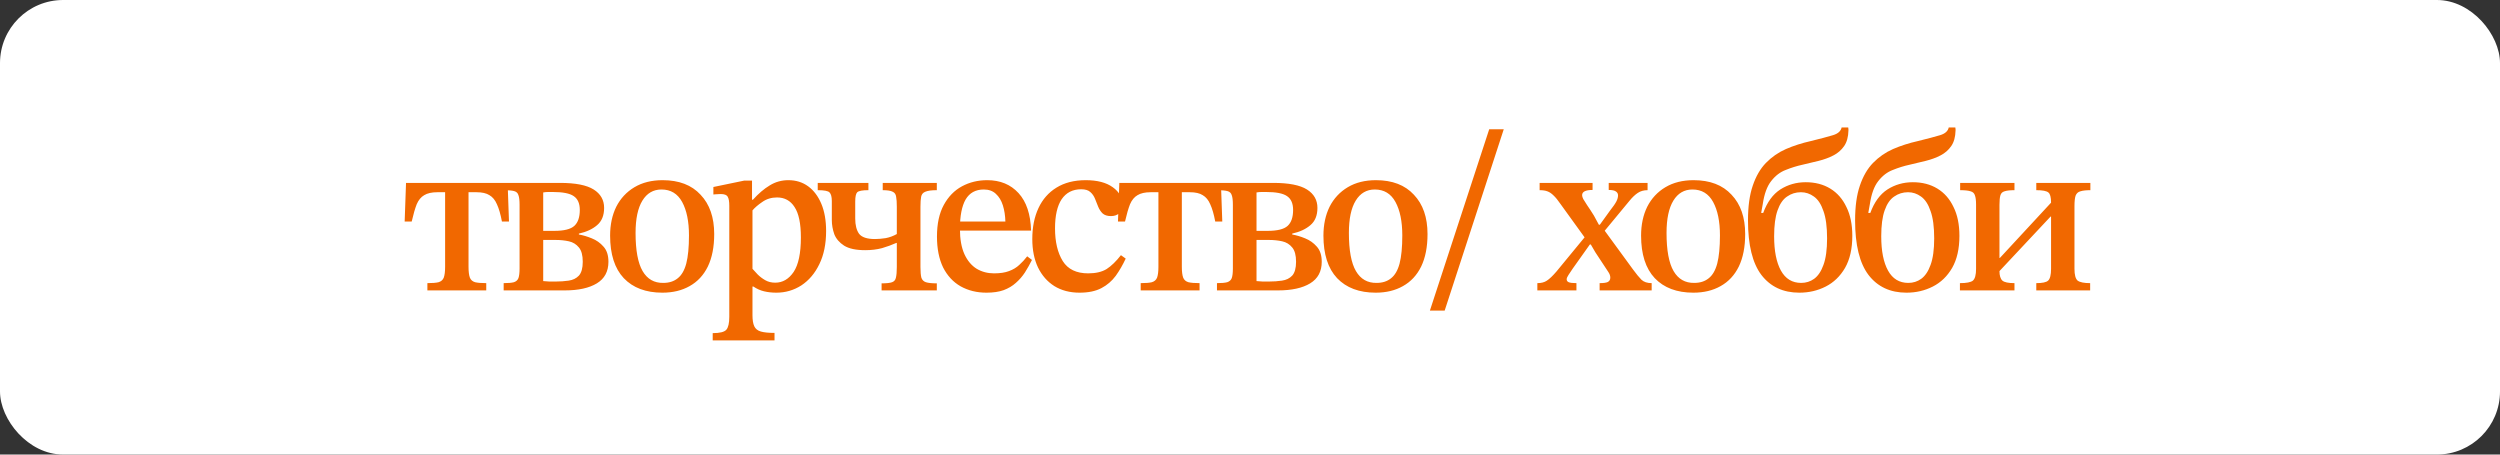
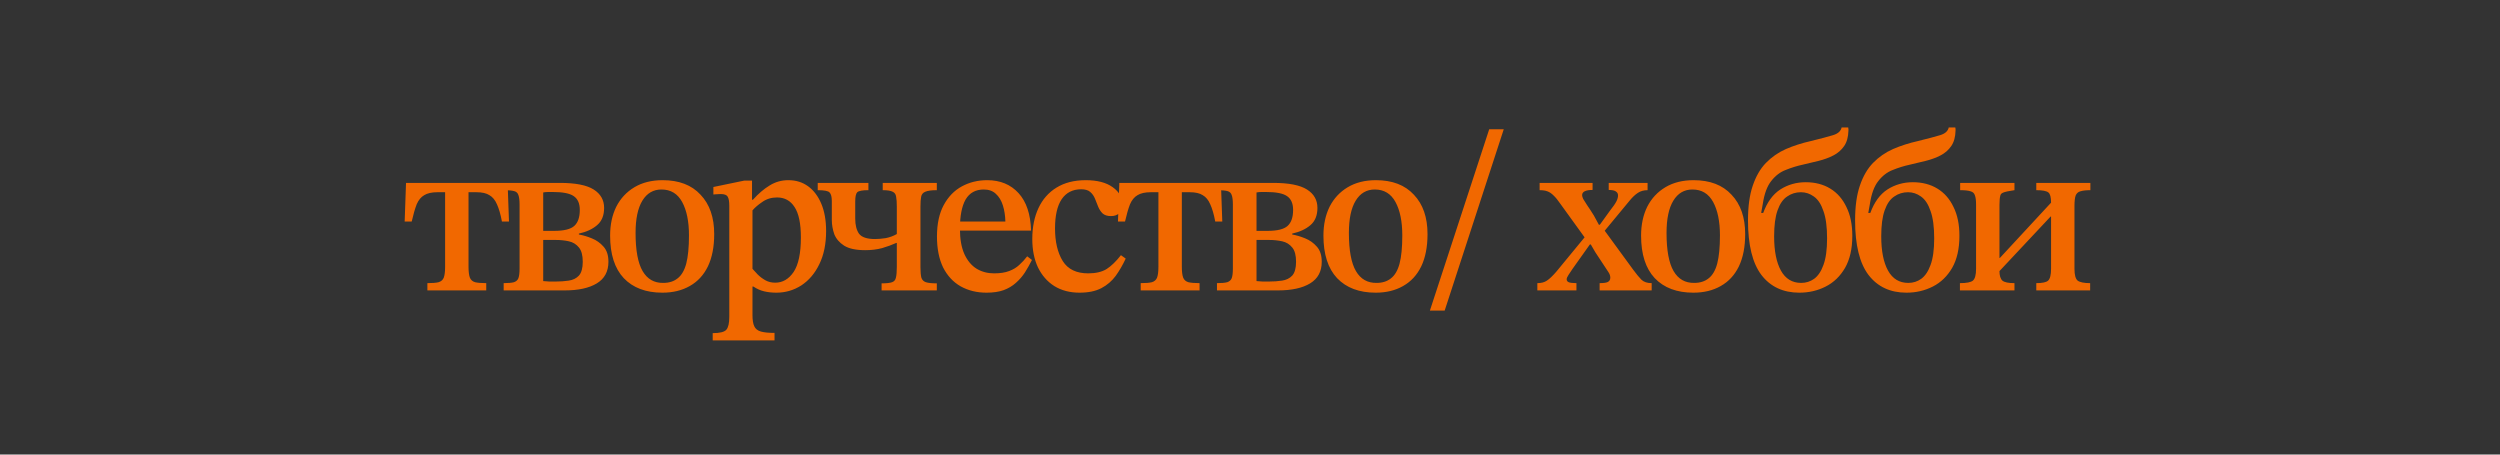
<svg xmlns="http://www.w3.org/2000/svg" width="198" height="36" viewBox="0 0 198 36" fill="none">
  <rect x="0" y="0" width="198" height="36" fill="#333333" stroke="none" />
-   <rect width="198" height="36" rx="5" fill="white" />
-   <path d="M38.511 23H33.849V22.424C34.245 22.424 34.539 22.4 34.731 22.352C34.935 22.292 35.073 22.172 35.145 21.992C35.217 21.8 35.253 21.512 35.253 21.128V15.224H34.641C34.197 15.224 33.849 15.302 33.597 15.458C33.345 15.602 33.147 15.842 33.003 16.178C32.871 16.514 32.739 16.97 32.607 17.546H32.049L32.157 14.486H40.203L40.311 17.546H39.753C39.645 16.97 39.513 16.514 39.357 16.178C39.213 15.842 39.015 15.602 38.763 15.458C38.523 15.302 38.181 15.224 37.737 15.224H37.107V21.128C37.107 21.512 37.143 21.8 37.215 21.992C37.287 22.172 37.425 22.292 37.629 22.352C37.833 22.4 38.127 22.424 38.511 22.424V23ZM44.732 23H39.89V22.424C40.25 22.424 40.52 22.4 40.7 22.352C40.88 22.292 41 22.184 41.06 22.028C41.12 21.86 41.15 21.608 41.15 21.272V16.214C41.15 15.866 41.12 15.614 41.06 15.458C41.012 15.29 40.898 15.182 40.718 15.134C40.538 15.086 40.262 15.062 39.89 15.062V14.486H44.354C45.578 14.486 46.466 14.66 47.018 15.008C47.57 15.356 47.846 15.842 47.846 16.466C47.846 17.066 47.66 17.522 47.288 17.834C46.928 18.146 46.448 18.368 45.848 18.5V18.572C46.184 18.632 46.526 18.734 46.874 18.878C47.234 19.022 47.54 19.238 47.792 19.526C48.056 19.814 48.188 20.216 48.188 20.732C48.188 21.5 47.882 22.07 47.27 22.442C46.658 22.814 45.812 23 44.732 23ZM44.012 22.298C44.372 22.298 44.714 22.274 45.038 22.226C45.374 22.178 45.644 22.046 45.848 21.83C46.052 21.602 46.154 21.236 46.154 20.732C46.154 20.216 46.052 19.838 45.848 19.598C45.644 19.346 45.38 19.184 45.056 19.112C44.732 19.04 44.384 19.004 44.012 19.004H43.022V22.262C43.19 22.274 43.352 22.286 43.508 22.298C43.664 22.298 43.832 22.298 44.012 22.298ZM43.022 15.242V18.284H43.904C44.672 18.284 45.2 18.152 45.488 17.888C45.776 17.624 45.92 17.204 45.92 16.628C45.92 16.112 45.758 15.746 45.434 15.53C45.122 15.314 44.57 15.206 43.778 15.206C43.682 15.206 43.562 15.206 43.418 15.206C43.286 15.206 43.154 15.218 43.022 15.242ZM52.461 23.18C51.153 23.18 50.133 22.796 49.401 22.028C48.681 21.26 48.321 20.138 48.321 18.662C48.321 17.798 48.483 17.036 48.807 16.376C49.143 15.716 49.623 15.2 50.247 14.828C50.871 14.456 51.615 14.27 52.479 14.27C53.775 14.27 54.777 14.654 55.485 15.422C56.205 16.178 56.565 17.216 56.565 18.536C56.565 19.556 56.397 20.414 56.061 21.11C55.725 21.794 55.245 22.31 54.621 22.658C54.009 23.006 53.289 23.18 52.461 23.18ZM52.533 22.406C52.989 22.406 53.367 22.286 53.667 22.046C53.979 21.806 54.207 21.416 54.351 20.876C54.495 20.324 54.567 19.58 54.567 18.644C54.567 17.54 54.387 16.658 54.027 15.998C53.667 15.338 53.121 15.008 52.389 15.008C51.741 15.008 51.237 15.302 50.877 15.89C50.517 16.478 50.337 17.33 50.337 18.446C50.337 19.826 50.523 20.834 50.895 21.47C51.267 22.106 51.813 22.418 52.533 22.406ZM61.342 26.96H56.446V26.384C57.01 26.384 57.37 26.294 57.526 26.114C57.682 25.934 57.76 25.592 57.76 25.088V16.304C57.76 15.956 57.718 15.716 57.634 15.584C57.562 15.44 57.376 15.368 57.076 15.368C56.956 15.368 56.83 15.374 56.698 15.386C56.566 15.398 56.5 15.404 56.5 15.404V14.81L58.93 14.306H59.56V15.818H59.632C60.076 15.326 60.52 14.948 60.964 14.684C61.408 14.408 61.9 14.27 62.44 14.27C63.04 14.27 63.562 14.432 64.006 14.756C64.45 15.08 64.798 15.542 65.05 16.142C65.302 16.742 65.428 17.462 65.428 18.302C65.428 19.322 65.248 20.198 64.888 20.93C64.54 21.65 64.066 22.208 63.466 22.604C62.866 22.988 62.206 23.18 61.486 23.18C61.138 23.18 60.814 23.144 60.514 23.072C60.214 23 59.932 22.874 59.668 22.694H59.596V24.962C59.596 25.346 59.644 25.64 59.74 25.844C59.836 26.048 60.01 26.186 60.262 26.258C60.514 26.33 60.874 26.366 61.342 26.366V26.96ZM61.396 22.388C61.984 22.388 62.47 22.106 62.854 21.542C63.238 20.966 63.43 20.054 63.43 18.806C63.43 17.702 63.262 16.898 62.926 16.394C62.602 15.89 62.14 15.638 61.54 15.638C61.096 15.638 60.706 15.758 60.37 15.998C60.034 16.226 59.776 16.448 59.596 16.664V21.29C59.704 21.41 59.842 21.56 60.01 21.74C60.178 21.908 60.376 22.058 60.604 22.19C60.832 22.322 61.096 22.388 61.396 22.388ZM74.196 23H69.822V22.442C70.206 22.442 70.482 22.412 70.65 22.352C70.818 22.292 70.92 22.172 70.956 21.992C71.004 21.8 71.028 21.518 71.028 21.146V19.238H70.992C70.644 19.394 70.266 19.532 69.858 19.652C69.45 19.76 69.006 19.814 68.526 19.814C67.794 19.814 67.236 19.694 66.852 19.454C66.48 19.214 66.222 18.914 66.078 18.554C65.946 18.182 65.88 17.804 65.88 17.42V15.926C65.88 15.59 65.82 15.362 65.7 15.242C65.592 15.122 65.28 15.062 64.764 15.062V14.486H68.778V15.062C68.31 15.062 68.016 15.116 67.896 15.224C67.788 15.332 67.734 15.578 67.734 15.962V17.312C67.734 17.828 67.836 18.23 68.04 18.518C68.256 18.794 68.676 18.932 69.3 18.932C69.552 18.932 69.834 18.908 70.146 18.86C70.458 18.8 70.752 18.692 71.028 18.536V16.376C71.028 16.028 71.01 15.764 70.974 15.584C70.95 15.392 70.86 15.26 70.704 15.188C70.548 15.104 70.284 15.062 69.912 15.062V14.486H74.196V15.062C73.776 15.062 73.47 15.104 73.278 15.188C73.098 15.26 72.99 15.392 72.954 15.584C72.918 15.764 72.9 16.028 72.9 16.376V21.146C72.9 21.518 72.924 21.8 72.972 21.992C73.032 22.172 73.152 22.292 73.332 22.352C73.524 22.412 73.812 22.442 74.196 22.442V23ZM78.132 23.18C77.364 23.18 76.68 23.012 76.08 22.676C75.492 22.34 75.03 21.842 74.694 21.182C74.37 20.51 74.208 19.694 74.208 18.734C74.208 17.726 74.388 16.892 74.748 16.232C75.108 15.572 75.588 15.08 76.188 14.756C76.788 14.432 77.454 14.27 78.186 14.27C79.218 14.27 80.046 14.612 80.67 15.296C81.294 15.98 81.624 16.97 81.66 18.266H75.864L75.846 17.546H79.626C79.614 17.078 79.548 16.652 79.428 16.268C79.308 15.884 79.122 15.578 78.87 15.35C78.63 15.122 78.312 15.008 77.916 15.008C77.268 15.008 76.788 15.272 76.476 15.8C76.176 16.328 76.026 17.102 76.026 18.122C76.026 18.938 76.146 19.61 76.386 20.138C76.626 20.654 76.95 21.038 77.358 21.29C77.766 21.53 78.222 21.65 78.726 21.65C79.206 21.65 79.602 21.59 79.914 21.47C80.238 21.35 80.508 21.188 80.724 20.984C80.952 20.78 81.162 20.552 81.354 20.3L81.732 20.588C81.564 20.924 81.378 21.254 81.174 21.578C80.97 21.89 80.73 22.166 80.454 22.406C80.19 22.646 79.866 22.838 79.482 22.982C79.11 23.114 78.66 23.18 78.132 23.18ZM88.778 20.21L89.156 20.48C88.928 20.972 88.665 21.428 88.365 21.848C88.064 22.256 87.686 22.58 87.231 22.82C86.775 23.06 86.198 23.18 85.502 23.18C84.734 23.18 84.069 23.006 83.504 22.658C82.953 22.31 82.52 21.818 82.209 21.182C81.909 20.546 81.758 19.796 81.758 18.932C81.758 17.996 81.921 17.18 82.245 16.484C82.569 15.788 83.043 15.248 83.666 14.864C84.302 14.468 85.076 14.27 85.989 14.27C86.9 14.27 87.615 14.456 88.13 14.828C88.647 15.2 88.904 15.656 88.904 16.196C88.904 16.496 88.82 16.724 88.653 16.88C88.484 17.036 88.263 17.114 87.987 17.114C87.698 17.114 87.477 17.042 87.32 16.898C87.177 16.754 87.062 16.58 86.978 16.376C86.894 16.16 86.811 15.95 86.727 15.746C86.642 15.53 86.516 15.35 86.349 15.206C86.192 15.062 85.953 14.99 85.629 14.99C84.957 14.99 84.441 15.254 84.081 15.782C83.733 16.31 83.558 17.078 83.558 18.086C83.558 19.154 83.763 20.018 84.171 20.678C84.579 21.326 85.251 21.65 86.186 21.65C86.787 21.65 87.272 21.536 87.644 21.308C88.016 21.068 88.394 20.702 88.778 20.21ZM95.005 23H90.343V22.424C90.739 22.424 91.033 22.4 91.225 22.352C91.429 22.292 91.567 22.172 91.639 21.992C91.711 21.8 91.747 21.512 91.747 21.128V15.224H91.135C90.691 15.224 90.343 15.302 90.091 15.458C89.839 15.602 89.641 15.842 89.497 16.178C89.365 16.514 89.233 16.97 89.101 17.546H88.543L88.651 14.486H96.697L96.805 17.546H96.247C96.139 16.97 96.007 16.514 95.851 16.178C95.707 15.842 95.509 15.602 95.257 15.458C95.017 15.302 94.675 15.224 94.231 15.224H93.601V21.128C93.601 21.512 93.637 21.8 93.709 21.992C93.781 22.172 93.919 22.292 94.123 22.352C94.327 22.4 94.621 22.424 95.005 22.424V23ZM101.226 23H96.384V22.424C96.744 22.424 97.014 22.4 97.194 22.352C97.374 22.292 97.494 22.184 97.554 22.028C97.614 21.86 97.644 21.608 97.644 21.272V16.214C97.644 15.866 97.614 15.614 97.554 15.458C97.506 15.29 97.392 15.182 97.212 15.134C97.032 15.086 96.756 15.062 96.384 15.062V14.486H100.848C102.072 14.486 102.96 14.66 103.512 15.008C104.064 15.356 104.34 15.842 104.34 16.466C104.34 17.066 104.154 17.522 103.782 17.834C103.422 18.146 102.942 18.368 102.342 18.5V18.572C102.678 18.632 103.02 18.734 103.368 18.878C103.728 19.022 104.034 19.238 104.286 19.526C104.55 19.814 104.682 20.216 104.682 20.732C104.682 21.5 104.376 22.07 103.764 22.442C103.152 22.814 102.306 23 101.226 23ZM100.506 22.298C100.866 22.298 101.208 22.274 101.532 22.226C101.868 22.178 102.138 22.046 102.342 21.83C102.546 21.602 102.648 21.236 102.648 20.732C102.648 20.216 102.546 19.838 102.342 19.598C102.138 19.346 101.874 19.184 101.55 19.112C101.226 19.04 100.878 19.004 100.506 19.004H99.516V22.262C99.684 22.274 99.846 22.286 100.002 22.298C100.158 22.298 100.326 22.298 100.506 22.298ZM99.516 15.242V18.284H100.398C101.166 18.284 101.694 18.152 101.982 17.888C102.27 17.624 102.414 17.204 102.414 16.628C102.414 16.112 102.252 15.746 101.928 15.53C101.616 15.314 101.064 15.206 100.272 15.206C100.176 15.206 100.056 15.206 99.912 15.206C99.78 15.206 99.648 15.218 99.516 15.242ZM108.956 23.18C107.648 23.18 106.628 22.796 105.896 22.028C105.176 21.26 104.816 20.138 104.816 18.662C104.816 17.798 104.978 17.036 105.302 16.376C105.638 15.716 106.118 15.2 106.742 14.828C107.366 14.456 108.11 14.27 108.974 14.27C110.27 14.27 111.272 14.654 111.98 15.422C112.7 16.178 113.06 17.216 113.06 18.536C113.06 19.556 112.892 20.414 112.556 21.11C112.22 21.794 111.74 22.31 111.116 22.658C110.504 23.006 109.784 23.18 108.956 23.18ZM109.028 22.406C109.484 22.406 109.862 22.286 110.162 22.046C110.474 21.806 110.702 21.416 110.846 20.876C110.99 20.324 111.062 19.58 111.062 18.644C111.062 17.54 110.882 16.658 110.522 15.998C110.162 15.338 109.616 15.008 108.884 15.008C108.236 15.008 107.732 15.302 107.372 15.89C107.012 16.478 106.832 17.33 106.832 18.446C106.832 19.826 107.018 20.834 107.39 21.47C107.762 22.106 108.308 22.418 109.028 22.406ZM114.417 24.602H113.247L117.945 10.238H119.097L114.417 24.602ZM130.812 23H126.69V22.424C127.002 22.424 127.218 22.394 127.338 22.334C127.47 22.262 127.536 22.148 127.536 21.992C127.536 21.848 127.488 21.704 127.392 21.56L126.348 19.976L125.898 19.202L125.61 18.95L123.594 16.16C123.39 15.86 123.204 15.632 123.036 15.476C122.88 15.32 122.718 15.212 122.55 15.152C122.394 15.092 122.19 15.062 121.938 15.062V14.486H126.132V15.044C125.58 15.044 125.304 15.182 125.304 15.458C125.304 15.542 125.334 15.644 125.394 15.764C125.466 15.884 125.568 16.046 125.7 16.25C125.844 16.454 126.024 16.73 126.24 17.078L126.708 17.942L126.996 18.14L129.336 21.344C129.6 21.704 129.822 21.974 130.002 22.154C130.194 22.334 130.464 22.424 130.812 22.424V23ZM124.854 23H121.758V22.424C122.07 22.424 122.322 22.358 122.514 22.226C122.718 22.094 122.97 21.854 123.27 21.506L125.61 18.662L126.186 19.364H125.916L124.548 21.29C124.428 21.47 124.32 21.632 124.224 21.776C124.128 21.92 124.08 22.034 124.08 22.118C124.08 22.226 124.134 22.304 124.242 22.352C124.362 22.4 124.566 22.424 124.854 22.424V23ZM129.066 15.89L126.996 18.392L126.456 17.798H126.708L127.5 16.7C127.764 16.364 127.938 16.112 128.022 15.944C128.106 15.776 128.148 15.62 128.148 15.476C128.148 15.344 128.094 15.242 127.986 15.17C127.878 15.086 127.686 15.044 127.41 15.044V14.486H130.488V15.062C130.188 15.062 129.93 15.134 129.714 15.278C129.498 15.422 129.282 15.626 129.066 15.89ZM134.114 23.18C132.806 23.18 131.786 22.796 131.054 22.028C130.334 21.26 129.974 20.138 129.974 18.662C129.974 17.798 130.136 17.036 130.46 16.376C130.796 15.716 131.276 15.2 131.9 14.828C132.524 14.456 133.268 14.27 134.132 14.27C135.428 14.27 136.43 14.654 137.138 15.422C137.858 16.178 138.218 17.216 138.218 18.536C138.218 19.556 138.05 20.414 137.714 21.11C137.378 21.794 136.898 22.31 136.274 22.658C135.662 23.006 134.942 23.18 134.114 23.18ZM134.186 22.406C134.642 22.406 135.02 22.286 135.32 22.046C135.632 21.806 135.86 21.416 136.004 20.876C136.148 20.324 136.22 19.58 136.22 18.644C136.22 17.54 136.04 16.658 135.68 15.998C135.32 15.338 134.774 15.008 134.042 15.008C133.394 15.008 132.89 15.302 132.53 15.89C132.17 16.478 131.99 17.33 131.99 18.446C131.99 19.826 132.176 20.834 132.548 21.47C132.92 22.106 133.466 22.418 134.186 22.406ZM142.509 23.18C141.225 23.18 140.223 22.712 139.503 21.776C138.795 20.84 138.441 19.4 138.441 17.456C138.441 16.352 138.567 15.434 138.819 14.702C139.071 13.958 139.419 13.358 139.863 12.902C140.319 12.434 140.847 12.068 141.447 11.804C142.059 11.54 142.713 11.33 143.409 11.174C144.189 10.982 144.777 10.826 145.173 10.706C145.569 10.586 145.797 10.382 145.857 10.094H146.379C146.391 10.142 146.397 10.19 146.397 10.238C146.397 10.274 146.397 10.304 146.397 10.328C146.385 10.844 146.271 11.258 146.055 11.57C145.839 11.882 145.557 12.128 145.209 12.308C144.861 12.488 144.471 12.632 144.039 12.74C143.619 12.848 143.193 12.95 142.761 13.046C142.317 13.142 141.873 13.28 141.429 13.46C140.985 13.628 140.601 13.922 140.277 14.342C139.953 14.75 139.731 15.356 139.611 16.16L139.485 16.862H139.647C139.959 16.01 140.409 15.392 140.997 15.008C141.597 14.624 142.269 14.432 143.013 14.432C143.757 14.432 144.405 14.6 144.957 14.936C145.509 15.272 145.935 15.758 146.235 16.394C146.547 17.018 146.703 17.78 146.703 18.68C146.703 19.7 146.511 20.546 146.127 21.218C145.743 21.878 145.233 22.37 144.597 22.694C143.961 23.018 143.265 23.18 142.509 23.18ZM142.653 22.406C143.037 22.406 143.379 22.298 143.679 22.082C143.991 21.854 144.237 21.488 144.417 20.984C144.609 20.468 144.705 19.766 144.705 18.878C144.705 17.966 144.609 17.246 144.417 16.718C144.237 16.178 143.985 15.794 143.661 15.566C143.349 15.338 143.007 15.224 142.635 15.224C142.227 15.224 141.861 15.338 141.537 15.566C141.213 15.782 140.961 16.148 140.781 16.664C140.601 17.168 140.511 17.852 140.511 18.716C140.511 19.88 140.691 20.786 141.051 21.434C141.411 22.082 141.945 22.406 142.653 22.406ZM150.992 23.18C149.708 23.18 148.706 22.712 147.986 21.776C147.278 20.84 146.924 19.4 146.924 17.456C146.924 16.352 147.05 15.434 147.302 14.702C147.554 13.958 147.902 13.358 148.346 12.902C148.802 12.434 149.33 12.068 149.93 11.804C150.542 11.54 151.196 11.33 151.892 11.174C152.672 10.982 153.26 10.826 153.656 10.706C154.052 10.586 154.28 10.382 154.34 10.094H154.862C154.874 10.142 154.88 10.19 154.88 10.238C154.88 10.274 154.88 10.304 154.88 10.328C154.868 10.844 154.754 11.258 154.538 11.57C154.322 11.882 154.04 12.128 153.692 12.308C153.344 12.488 152.954 12.632 152.522 12.74C152.102 12.848 151.676 12.95 151.244 13.046C150.8 13.142 150.356 13.28 149.912 13.46C149.468 13.628 149.084 13.922 148.76 14.342C148.436 14.75 148.214 15.356 148.094 16.16L147.968 16.862H148.13C148.442 16.01 148.892 15.392 149.48 15.008C150.08 14.624 150.752 14.432 151.496 14.432C152.24 14.432 152.888 14.6 153.44 14.936C153.992 15.272 154.418 15.758 154.718 16.394C155.03 17.018 155.186 17.78 155.186 18.68C155.186 19.7 154.994 20.546 154.61 21.218C154.226 21.878 153.716 22.37 153.08 22.694C152.444 23.018 151.748 23.18 150.992 23.18ZM151.136 22.406C151.52 22.406 151.862 22.298 152.162 22.082C152.474 21.854 152.72 21.488 152.9 20.984C153.092 20.468 153.188 19.766 153.188 18.878C153.188 17.966 153.092 17.246 152.9 16.718C152.72 16.178 152.468 15.794 152.144 15.566C151.832 15.338 151.49 15.224 151.118 15.224C150.71 15.224 150.344 15.338 150.02 15.566C149.696 15.782 149.444 16.148 149.264 16.664C149.084 17.168 148.994 17.852 148.994 18.716C148.994 19.88 149.174 20.786 149.534 21.434C149.894 22.082 150.428 22.406 151.136 22.406ZM159.546 23H155.226V22.424C155.742 22.424 156.084 22.358 156.252 22.226C156.42 22.082 156.504 21.77 156.504 21.29V16.196C156.504 15.872 156.474 15.632 156.414 15.476C156.366 15.308 156.252 15.2 156.072 15.152C155.892 15.092 155.616 15.062 155.244 15.062V14.486H159.546V15.062C159.198 15.062 158.934 15.092 158.754 15.152C158.586 15.2 158.478 15.308 158.43 15.476C158.382 15.632 158.358 15.884 158.358 16.232V20.426H158.394L162.444 16.052C162.444 15.62 162.372 15.35 162.228 15.242C162.084 15.122 161.766 15.062 161.274 15.062V14.486H165.558V15.062C165.222 15.062 164.958 15.092 164.766 15.152C164.586 15.2 164.46 15.314 164.388 15.494C164.328 15.674 164.298 15.95 164.298 16.322V21.29C164.298 21.77 164.382 22.082 164.55 22.226C164.73 22.358 165.06 22.424 165.54 22.424V23H161.274V22.424C161.754 22.424 162.066 22.358 162.21 22.226C162.366 22.082 162.444 21.77 162.444 21.29V17.15H162.408L158.358 21.47C158.358 21.83 158.436 22.082 158.592 22.226C158.748 22.358 159.066 22.424 159.546 22.424V23Z" fill="#F16800" />
+   <path d="M38.511 23H33.849V22.424C34.245 22.424 34.539 22.4 34.731 22.352C34.935 22.292 35.073 22.172 35.145 21.992C35.217 21.8 35.253 21.512 35.253 21.128V15.224H34.641C34.197 15.224 33.849 15.302 33.597 15.458C33.345 15.602 33.147 15.842 33.003 16.178C32.871 16.514 32.739 16.97 32.607 17.546H32.049L32.157 14.486H40.203L40.311 17.546H39.753C39.645 16.97 39.513 16.514 39.357 16.178C39.213 15.842 39.015 15.602 38.763 15.458C38.523 15.302 38.181 15.224 37.737 15.224H37.107V21.128C37.107 21.512 37.143 21.8 37.215 21.992C37.287 22.172 37.425 22.292 37.629 22.352C37.833 22.4 38.127 22.424 38.511 22.424V23ZM44.732 23H39.89V22.424C40.25 22.424 40.52 22.4 40.7 22.352C40.88 22.292 41 22.184 41.06 22.028C41.12 21.86 41.15 21.608 41.15 21.272V16.214C41.15 15.866 41.12 15.614 41.06 15.458C41.012 15.29 40.898 15.182 40.718 15.134C40.538 15.086 40.262 15.062 39.89 15.062V14.486H44.354C45.578 14.486 46.466 14.66 47.018 15.008C47.57 15.356 47.846 15.842 47.846 16.466C47.846 17.066 47.66 17.522 47.288 17.834C46.928 18.146 46.448 18.368 45.848 18.5V18.572C46.184 18.632 46.526 18.734 46.874 18.878C47.234 19.022 47.54 19.238 47.792 19.526C48.056 19.814 48.188 20.216 48.188 20.732C48.188 21.5 47.882 22.07 47.27 22.442C46.658 22.814 45.812 23 44.732 23ZM44.012 22.298C44.372 22.298 44.714 22.274 45.038 22.226C45.374 22.178 45.644 22.046 45.848 21.83C46.052 21.602 46.154 21.236 46.154 20.732C46.154 20.216 46.052 19.838 45.848 19.598C45.644 19.346 45.38 19.184 45.056 19.112C44.732 19.04 44.384 19.004 44.012 19.004H43.022V22.262C43.19 22.274 43.352 22.286 43.508 22.298C43.664 22.298 43.832 22.298 44.012 22.298ZM43.022 15.242V18.284H43.904C44.672 18.284 45.2 18.152 45.488 17.888C45.776 17.624 45.92 17.204 45.92 16.628C45.92 16.112 45.758 15.746 45.434 15.53C45.122 15.314 44.57 15.206 43.778 15.206C43.682 15.206 43.562 15.206 43.418 15.206C43.286 15.206 43.154 15.218 43.022 15.242ZM52.461 23.18C51.153 23.18 50.133 22.796 49.401 22.028C48.681 21.26 48.321 20.138 48.321 18.662C48.321 17.798 48.483 17.036 48.807 16.376C49.143 15.716 49.623 15.2 50.247 14.828C50.871 14.456 51.615 14.27 52.479 14.27C53.775 14.27 54.777 14.654 55.485 15.422C56.205 16.178 56.565 17.216 56.565 18.536C56.565 19.556 56.397 20.414 56.061 21.11C55.725 21.794 55.245 22.31 54.621 22.658C54.009 23.006 53.289 23.18 52.461 23.18ZM52.533 22.406C52.989 22.406 53.367 22.286 53.667 22.046C53.979 21.806 54.207 21.416 54.351 20.876C54.495 20.324 54.567 19.58 54.567 18.644C54.567 17.54 54.387 16.658 54.027 15.998C53.667 15.338 53.121 15.008 52.389 15.008C51.741 15.008 51.237 15.302 50.877 15.89C50.517 16.478 50.337 17.33 50.337 18.446C50.337 19.826 50.523 20.834 50.895 21.47C51.267 22.106 51.813 22.418 52.533 22.406ZM61.342 26.96H56.446V26.384C57.01 26.384 57.37 26.294 57.526 26.114C57.682 25.934 57.76 25.592 57.76 25.088V16.304C57.76 15.956 57.718 15.716 57.634 15.584C57.562 15.44 57.376 15.368 57.076 15.368C56.956 15.368 56.83 15.374 56.698 15.386C56.566 15.398 56.5 15.404 56.5 15.404V14.81L58.93 14.306H59.56V15.818H59.632C60.076 15.326 60.52 14.948 60.964 14.684C61.408 14.408 61.9 14.27 62.44 14.27C63.04 14.27 63.562 14.432 64.006 14.756C64.45 15.08 64.798 15.542 65.05 16.142C65.302 16.742 65.428 17.462 65.428 18.302C65.428 19.322 65.248 20.198 64.888 20.93C64.54 21.65 64.066 22.208 63.466 22.604C62.866 22.988 62.206 23.18 61.486 23.18C61.138 23.18 60.814 23.144 60.514 23.072C60.214 23 59.932 22.874 59.668 22.694H59.596V24.962C59.596 25.346 59.644 25.64 59.74 25.844C59.836 26.048 60.01 26.186 60.262 26.258C60.514 26.33 60.874 26.366 61.342 26.366V26.96ZM61.396 22.388C61.984 22.388 62.47 22.106 62.854 21.542C63.238 20.966 63.43 20.054 63.43 18.806C63.43 17.702 63.262 16.898 62.926 16.394C62.602 15.89 62.14 15.638 61.54 15.638C61.096 15.638 60.706 15.758 60.37 15.998C60.034 16.226 59.776 16.448 59.596 16.664V21.29C59.704 21.41 59.842 21.56 60.01 21.74C60.178 21.908 60.376 22.058 60.604 22.19C60.832 22.322 61.096 22.388 61.396 22.388ZM74.196 23H69.822V22.442C70.206 22.442 70.482 22.412 70.65 22.352C70.818 22.292 70.92 22.172 70.956 21.992C71.004 21.8 71.028 21.518 71.028 21.146V19.238H70.992C70.644 19.394 70.266 19.532 69.858 19.652C69.45 19.76 69.006 19.814 68.526 19.814C67.794 19.814 67.236 19.694 66.852 19.454C66.48 19.214 66.222 18.914 66.078 18.554C65.946 18.182 65.88 17.804 65.88 17.42V15.926C65.88 15.59 65.82 15.362 65.7 15.242C65.592 15.122 65.28 15.062 64.764 15.062V14.486H68.778V15.062C68.31 15.062 68.016 15.116 67.896 15.224C67.788 15.332 67.734 15.578 67.734 15.962V17.312C67.734 17.828 67.836 18.23 68.04 18.518C68.256 18.794 68.676 18.932 69.3 18.932C69.552 18.932 69.834 18.908 70.146 18.86C70.458 18.8 70.752 18.692 71.028 18.536V16.376C71.028 16.028 71.01 15.764 70.974 15.584C70.95 15.392 70.86 15.26 70.704 15.188C70.548 15.104 70.284 15.062 69.912 15.062V14.486H74.196V15.062C73.776 15.062 73.47 15.104 73.278 15.188C73.098 15.26 72.99 15.392 72.954 15.584C72.918 15.764 72.9 16.028 72.9 16.376V21.146C72.9 21.518 72.924 21.8 72.972 21.992C73.032 22.172 73.152 22.292 73.332 22.352C73.524 22.412 73.812 22.442 74.196 22.442V23ZM78.132 23.18C77.364 23.18 76.68 23.012 76.08 22.676C75.492 22.34 75.03 21.842 74.694 21.182C74.37 20.51 74.208 19.694 74.208 18.734C74.208 17.726 74.388 16.892 74.748 16.232C75.108 15.572 75.588 15.08 76.188 14.756C76.788 14.432 77.454 14.27 78.186 14.27C79.218 14.27 80.046 14.612 80.67 15.296C81.294 15.98 81.624 16.97 81.66 18.266H75.864L75.846 17.546H79.626C79.614 17.078 79.548 16.652 79.428 16.268C79.308 15.884 79.122 15.578 78.87 15.35C78.63 15.122 78.312 15.008 77.916 15.008C77.268 15.008 76.788 15.272 76.476 15.8C76.176 16.328 76.026 17.102 76.026 18.122C76.026 18.938 76.146 19.61 76.386 20.138C76.626 20.654 76.95 21.038 77.358 21.29C77.766 21.53 78.222 21.65 78.726 21.65C79.206 21.65 79.602 21.59 79.914 21.47C80.238 21.35 80.508 21.188 80.724 20.984C80.952 20.78 81.162 20.552 81.354 20.3L81.732 20.588C81.564 20.924 81.378 21.254 81.174 21.578C80.97 21.89 80.73 22.166 80.454 22.406C80.19 22.646 79.866 22.838 79.482 22.982C79.11 23.114 78.66 23.18 78.132 23.18ZM88.778 20.21L89.156 20.48C88.928 20.972 88.665 21.428 88.365 21.848C88.064 22.256 87.686 22.58 87.231 22.82C86.775 23.06 86.198 23.18 85.502 23.18C84.734 23.18 84.069 23.006 83.504 22.658C82.953 22.31 82.52 21.818 82.209 21.182C81.909 20.546 81.758 19.796 81.758 18.932C81.758 17.996 81.921 17.18 82.245 16.484C82.569 15.788 83.043 15.248 83.666 14.864C84.302 14.468 85.076 14.27 85.989 14.27C86.9 14.27 87.615 14.456 88.13 14.828C88.647 15.2 88.904 15.656 88.904 16.196C88.904 16.496 88.82 16.724 88.653 16.88C88.484 17.036 88.263 17.114 87.987 17.114C87.698 17.114 87.477 17.042 87.32 16.898C87.177 16.754 87.062 16.58 86.978 16.376C86.894 16.16 86.811 15.95 86.727 15.746C86.642 15.53 86.516 15.35 86.349 15.206C86.192 15.062 85.953 14.99 85.629 14.99C84.957 14.99 84.441 15.254 84.081 15.782C83.733 16.31 83.558 17.078 83.558 18.086C83.558 19.154 83.763 20.018 84.171 20.678C84.579 21.326 85.251 21.65 86.186 21.65C86.787 21.65 87.272 21.536 87.644 21.308C88.016 21.068 88.394 20.702 88.778 20.21ZM95.005 23H90.343V22.424C90.739 22.424 91.033 22.4 91.225 22.352C91.429 22.292 91.567 22.172 91.639 21.992C91.711 21.8 91.747 21.512 91.747 21.128V15.224H91.135C90.691 15.224 90.343 15.302 90.091 15.458C89.839 15.602 89.641 15.842 89.497 16.178C89.365 16.514 89.233 16.97 89.101 17.546H88.543L88.651 14.486H96.697L96.805 17.546H96.247C96.139 16.97 96.007 16.514 95.851 16.178C95.707 15.842 95.509 15.602 95.257 15.458C95.017 15.302 94.675 15.224 94.231 15.224H93.601V21.128C93.601 21.512 93.637 21.8 93.709 21.992C93.781 22.172 93.919 22.292 94.123 22.352C94.327 22.4 94.621 22.424 95.005 22.424V23ZM101.226 23H96.384V22.424C96.744 22.424 97.014 22.4 97.194 22.352C97.374 22.292 97.494 22.184 97.554 22.028C97.614 21.86 97.644 21.608 97.644 21.272V16.214C97.644 15.866 97.614 15.614 97.554 15.458C97.506 15.29 97.392 15.182 97.212 15.134C97.032 15.086 96.756 15.062 96.384 15.062V14.486H100.848C102.072 14.486 102.96 14.66 103.512 15.008C104.064 15.356 104.34 15.842 104.34 16.466C104.34 17.066 104.154 17.522 103.782 17.834C103.422 18.146 102.942 18.368 102.342 18.5V18.572C102.678 18.632 103.02 18.734 103.368 18.878C103.728 19.022 104.034 19.238 104.286 19.526C104.55 19.814 104.682 20.216 104.682 20.732C104.682 21.5 104.376 22.07 103.764 22.442C103.152 22.814 102.306 23 101.226 23ZM100.506 22.298C100.866 22.298 101.208 22.274 101.532 22.226C101.868 22.178 102.138 22.046 102.342 21.83C102.546 21.602 102.648 21.236 102.648 20.732C102.648 20.216 102.546 19.838 102.342 19.598C102.138 19.346 101.874 19.184 101.55 19.112C101.226 19.04 100.878 19.004 100.506 19.004H99.516V22.262C99.684 22.274 99.846 22.286 100.002 22.298C100.158 22.298 100.326 22.298 100.506 22.298ZM99.516 15.242V18.284H100.398C101.166 18.284 101.694 18.152 101.982 17.888C102.27 17.624 102.414 17.204 102.414 16.628C102.414 16.112 102.252 15.746 101.928 15.53C101.616 15.314 101.064 15.206 100.272 15.206C100.176 15.206 100.056 15.206 99.912 15.206C99.78 15.206 99.648 15.218 99.516 15.242ZM108.956 23.18C107.648 23.18 106.628 22.796 105.896 22.028C105.176 21.26 104.816 20.138 104.816 18.662C104.816 17.798 104.978 17.036 105.302 16.376C105.638 15.716 106.118 15.2 106.742 14.828C107.366 14.456 108.11 14.27 108.974 14.27C110.27 14.27 111.272 14.654 111.98 15.422C112.7 16.178 113.06 17.216 113.06 18.536C113.06 19.556 112.892 20.414 112.556 21.11C112.22 21.794 111.74 22.31 111.116 22.658C110.504 23.006 109.784 23.18 108.956 23.18ZM109.028 22.406C109.484 22.406 109.862 22.286 110.162 22.046C110.474 21.806 110.702 21.416 110.846 20.876C110.99 20.324 111.062 19.58 111.062 18.644C111.062 17.54 110.882 16.658 110.522 15.998C110.162 15.338 109.616 15.008 108.884 15.008C108.236 15.008 107.732 15.302 107.372 15.89C107.012 16.478 106.832 17.33 106.832 18.446C106.832 19.826 107.018 20.834 107.39 21.47C107.762 22.106 108.308 22.418 109.028 22.406ZM114.417 24.602H113.247L117.945 10.238H119.097L114.417 24.602ZM130.812 23H126.69V22.424C127.002 22.424 127.218 22.394 127.338 22.334C127.47 22.262 127.536 22.148 127.536 21.992C127.536 21.848 127.488 21.704 127.392 21.56L126.348 19.976L125.898 19.202L125.61 18.95L123.594 16.16C123.39 15.86 123.204 15.632 123.036 15.476C122.88 15.32 122.718 15.212 122.55 15.152C122.394 15.092 122.19 15.062 121.938 15.062V14.486H126.132V15.044C125.58 15.044 125.304 15.182 125.304 15.458C125.304 15.542 125.334 15.644 125.394 15.764C125.466 15.884 125.568 16.046 125.7 16.25C125.844 16.454 126.024 16.73 126.24 17.078L126.708 17.942L126.996 18.14L129.336 21.344C129.6 21.704 129.822 21.974 130.002 22.154C130.194 22.334 130.464 22.424 130.812 22.424V23ZM124.854 23H121.758V22.424C122.07 22.424 122.322 22.358 122.514 22.226C122.718 22.094 122.97 21.854 123.27 21.506L125.61 18.662L126.186 19.364H125.916L124.548 21.29C124.428 21.47 124.32 21.632 124.224 21.776C124.128 21.92 124.08 22.034 124.08 22.118C124.08 22.226 124.134 22.304 124.242 22.352C124.362 22.4 124.566 22.424 124.854 22.424V23ZM129.066 15.89L126.996 18.392L126.456 17.798H126.708L127.5 16.7C127.764 16.364 127.938 16.112 128.022 15.944C128.106 15.776 128.148 15.62 128.148 15.476C128.148 15.344 128.094 15.242 127.986 15.17C127.878 15.086 127.686 15.044 127.41 15.044V14.486H130.488V15.062C130.188 15.062 129.93 15.134 129.714 15.278C129.498 15.422 129.282 15.626 129.066 15.89ZM134.114 23.18C132.806 23.18 131.786 22.796 131.054 22.028C130.334 21.26 129.974 20.138 129.974 18.662C129.974 17.798 130.136 17.036 130.46 16.376C130.796 15.716 131.276 15.2 131.9 14.828C132.524 14.456 133.268 14.27 134.132 14.27C135.428 14.27 136.43 14.654 137.138 15.422C137.858 16.178 138.218 17.216 138.218 18.536C138.218 19.556 138.05 20.414 137.714 21.11C137.378 21.794 136.898 22.31 136.274 22.658C135.662 23.006 134.942 23.18 134.114 23.18ZM134.186 22.406C134.642 22.406 135.02 22.286 135.32 22.046C135.632 21.806 135.86 21.416 136.004 20.876C136.148 20.324 136.22 19.58 136.22 18.644C136.22 17.54 136.04 16.658 135.68 15.998C135.32 15.338 134.774 15.008 134.042 15.008C133.394 15.008 132.89 15.302 132.53 15.89C132.17 16.478 131.99 17.33 131.99 18.446C131.99 19.826 132.176 20.834 132.548 21.47C132.92 22.106 133.466 22.418 134.186 22.406ZM142.509 23.18C141.225 23.18 140.223 22.712 139.503 21.776C138.795 20.84 138.441 19.4 138.441 17.456C138.441 16.352 138.567 15.434 138.819 14.702C139.071 13.958 139.419 13.358 139.863 12.902C140.319 12.434 140.847 12.068 141.447 11.804C142.059 11.54 142.713 11.33 143.409 11.174C144.189 10.982 144.777 10.826 145.173 10.706C145.569 10.586 145.797 10.382 145.857 10.094H146.379C146.391 10.142 146.397 10.19 146.397 10.238C146.397 10.274 146.397 10.304 146.397 10.328C146.385 10.844 146.271 11.258 146.055 11.57C145.839 11.882 145.557 12.128 145.209 12.308C144.861 12.488 144.471 12.632 144.039 12.74C143.619 12.848 143.193 12.95 142.761 13.046C142.317 13.142 141.873 13.28 141.429 13.46C140.985 13.628 140.601 13.922 140.277 14.342C139.953 14.75 139.731 15.356 139.611 16.16L139.485 16.862H139.647C139.959 16.01 140.409 15.392 140.997 15.008C141.597 14.624 142.269 14.432 143.013 14.432C143.757 14.432 144.405 14.6 144.957 14.936C145.509 15.272 145.935 15.758 146.235 16.394C146.547 17.018 146.703 17.78 146.703 18.68C146.703 19.7 146.511 20.546 146.127 21.218C145.743 21.878 145.233 22.37 144.597 22.694C143.961 23.018 143.265 23.18 142.509 23.18ZM142.653 22.406C143.037 22.406 143.379 22.298 143.679 22.082C143.991 21.854 144.237 21.488 144.417 20.984C144.609 20.468 144.705 19.766 144.705 18.878C144.705 17.966 144.609 17.246 144.417 16.718C144.237 16.178 143.985 15.794 143.661 15.566C143.349 15.338 143.007 15.224 142.635 15.224C142.227 15.224 141.861 15.338 141.537 15.566C141.213 15.782 140.961 16.148 140.781 16.664C140.601 17.168 140.511 17.852 140.511 18.716C140.511 19.88 140.691 20.786 141.051 21.434C141.411 22.082 141.945 22.406 142.653 22.406ZM150.992 23.18C149.708 23.18 148.706 22.712 147.986 21.776C147.278 20.84 146.924 19.4 146.924 17.456C146.924 16.352 147.05 15.434 147.302 14.702C147.554 13.958 147.902 13.358 148.346 12.902C148.802 12.434 149.33 12.068 149.93 11.804C150.542 11.54 151.196 11.33 151.892 11.174C152.672 10.982 153.26 10.826 153.656 10.706C154.052 10.586 154.28 10.382 154.34 10.094H154.862C154.874 10.142 154.88 10.19 154.88 10.238C154.88 10.274 154.88 10.304 154.88 10.328C154.868 10.844 154.754 11.258 154.538 11.57C154.322 11.882 154.04 12.128 153.692 12.308C153.344 12.488 152.954 12.632 152.522 12.74C152.102 12.848 151.676 12.95 151.244 13.046C150.8 13.142 150.356 13.28 149.912 13.46C149.468 13.628 149.084 13.922 148.76 14.342C148.436 14.75 148.214 15.356 148.094 16.16L147.968 16.862H148.13C148.442 16.01 148.892 15.392 149.48 15.008C150.08 14.624 150.752 14.432 151.496 14.432C152.24 14.432 152.888 14.6 153.44 14.936C153.992 15.272 154.418 15.758 154.718 16.394C155.03 17.018 155.186 17.78 155.186 18.68C155.186 19.7 154.994 20.546 154.61 21.218C154.226 21.878 153.716 22.37 153.08 22.694C152.444 23.018 151.748 23.18 150.992 23.18ZM151.136 22.406C151.52 22.406 151.862 22.298 152.162 22.082C152.474 21.854 152.72 21.488 152.9 20.984C153.092 20.468 153.188 19.766 153.188 18.878C153.188 17.966 153.092 17.246 152.9 16.718C152.72 16.178 152.468 15.794 152.144 15.566C151.832 15.338 151.49 15.224 151.118 15.224C150.71 15.224 150.344 15.338 150.02 15.566C149.696 15.782 149.444 16.148 149.264 16.664C149.084 17.168 148.994 17.852 148.994 18.716C148.994 19.88 149.174 20.786 149.534 21.434C149.894 22.082 150.428 22.406 151.136 22.406ZM159.546 23H155.226V22.424C155.742 22.424 156.084 22.358 156.252 22.226C156.42 22.082 156.504 21.77 156.504 21.29V16.196C156.504 15.872 156.474 15.632 156.414 15.476C156.366 15.308 156.252 15.2 156.072 15.152C155.892 15.092 155.616 15.062 155.244 15.062V14.486H159.546V15.062C158.586 15.2 158.478 15.308 158.43 15.476C158.382 15.632 158.358 15.884 158.358 16.232V20.426H158.394L162.444 16.052C162.444 15.62 162.372 15.35 162.228 15.242C162.084 15.122 161.766 15.062 161.274 15.062V14.486H165.558V15.062C165.222 15.062 164.958 15.092 164.766 15.152C164.586 15.2 164.46 15.314 164.388 15.494C164.328 15.674 164.298 15.95 164.298 16.322V21.29C164.298 21.77 164.382 22.082 164.55 22.226C164.73 22.358 165.06 22.424 165.54 22.424V23H161.274V22.424C161.754 22.424 162.066 22.358 162.21 22.226C162.366 22.082 162.444 21.77 162.444 21.29V17.15H162.408L158.358 21.47C158.358 21.83 158.436 22.082 158.592 22.226C158.748 22.358 159.066 22.424 159.546 22.424V23Z" fill="#F16800" />
</svg>